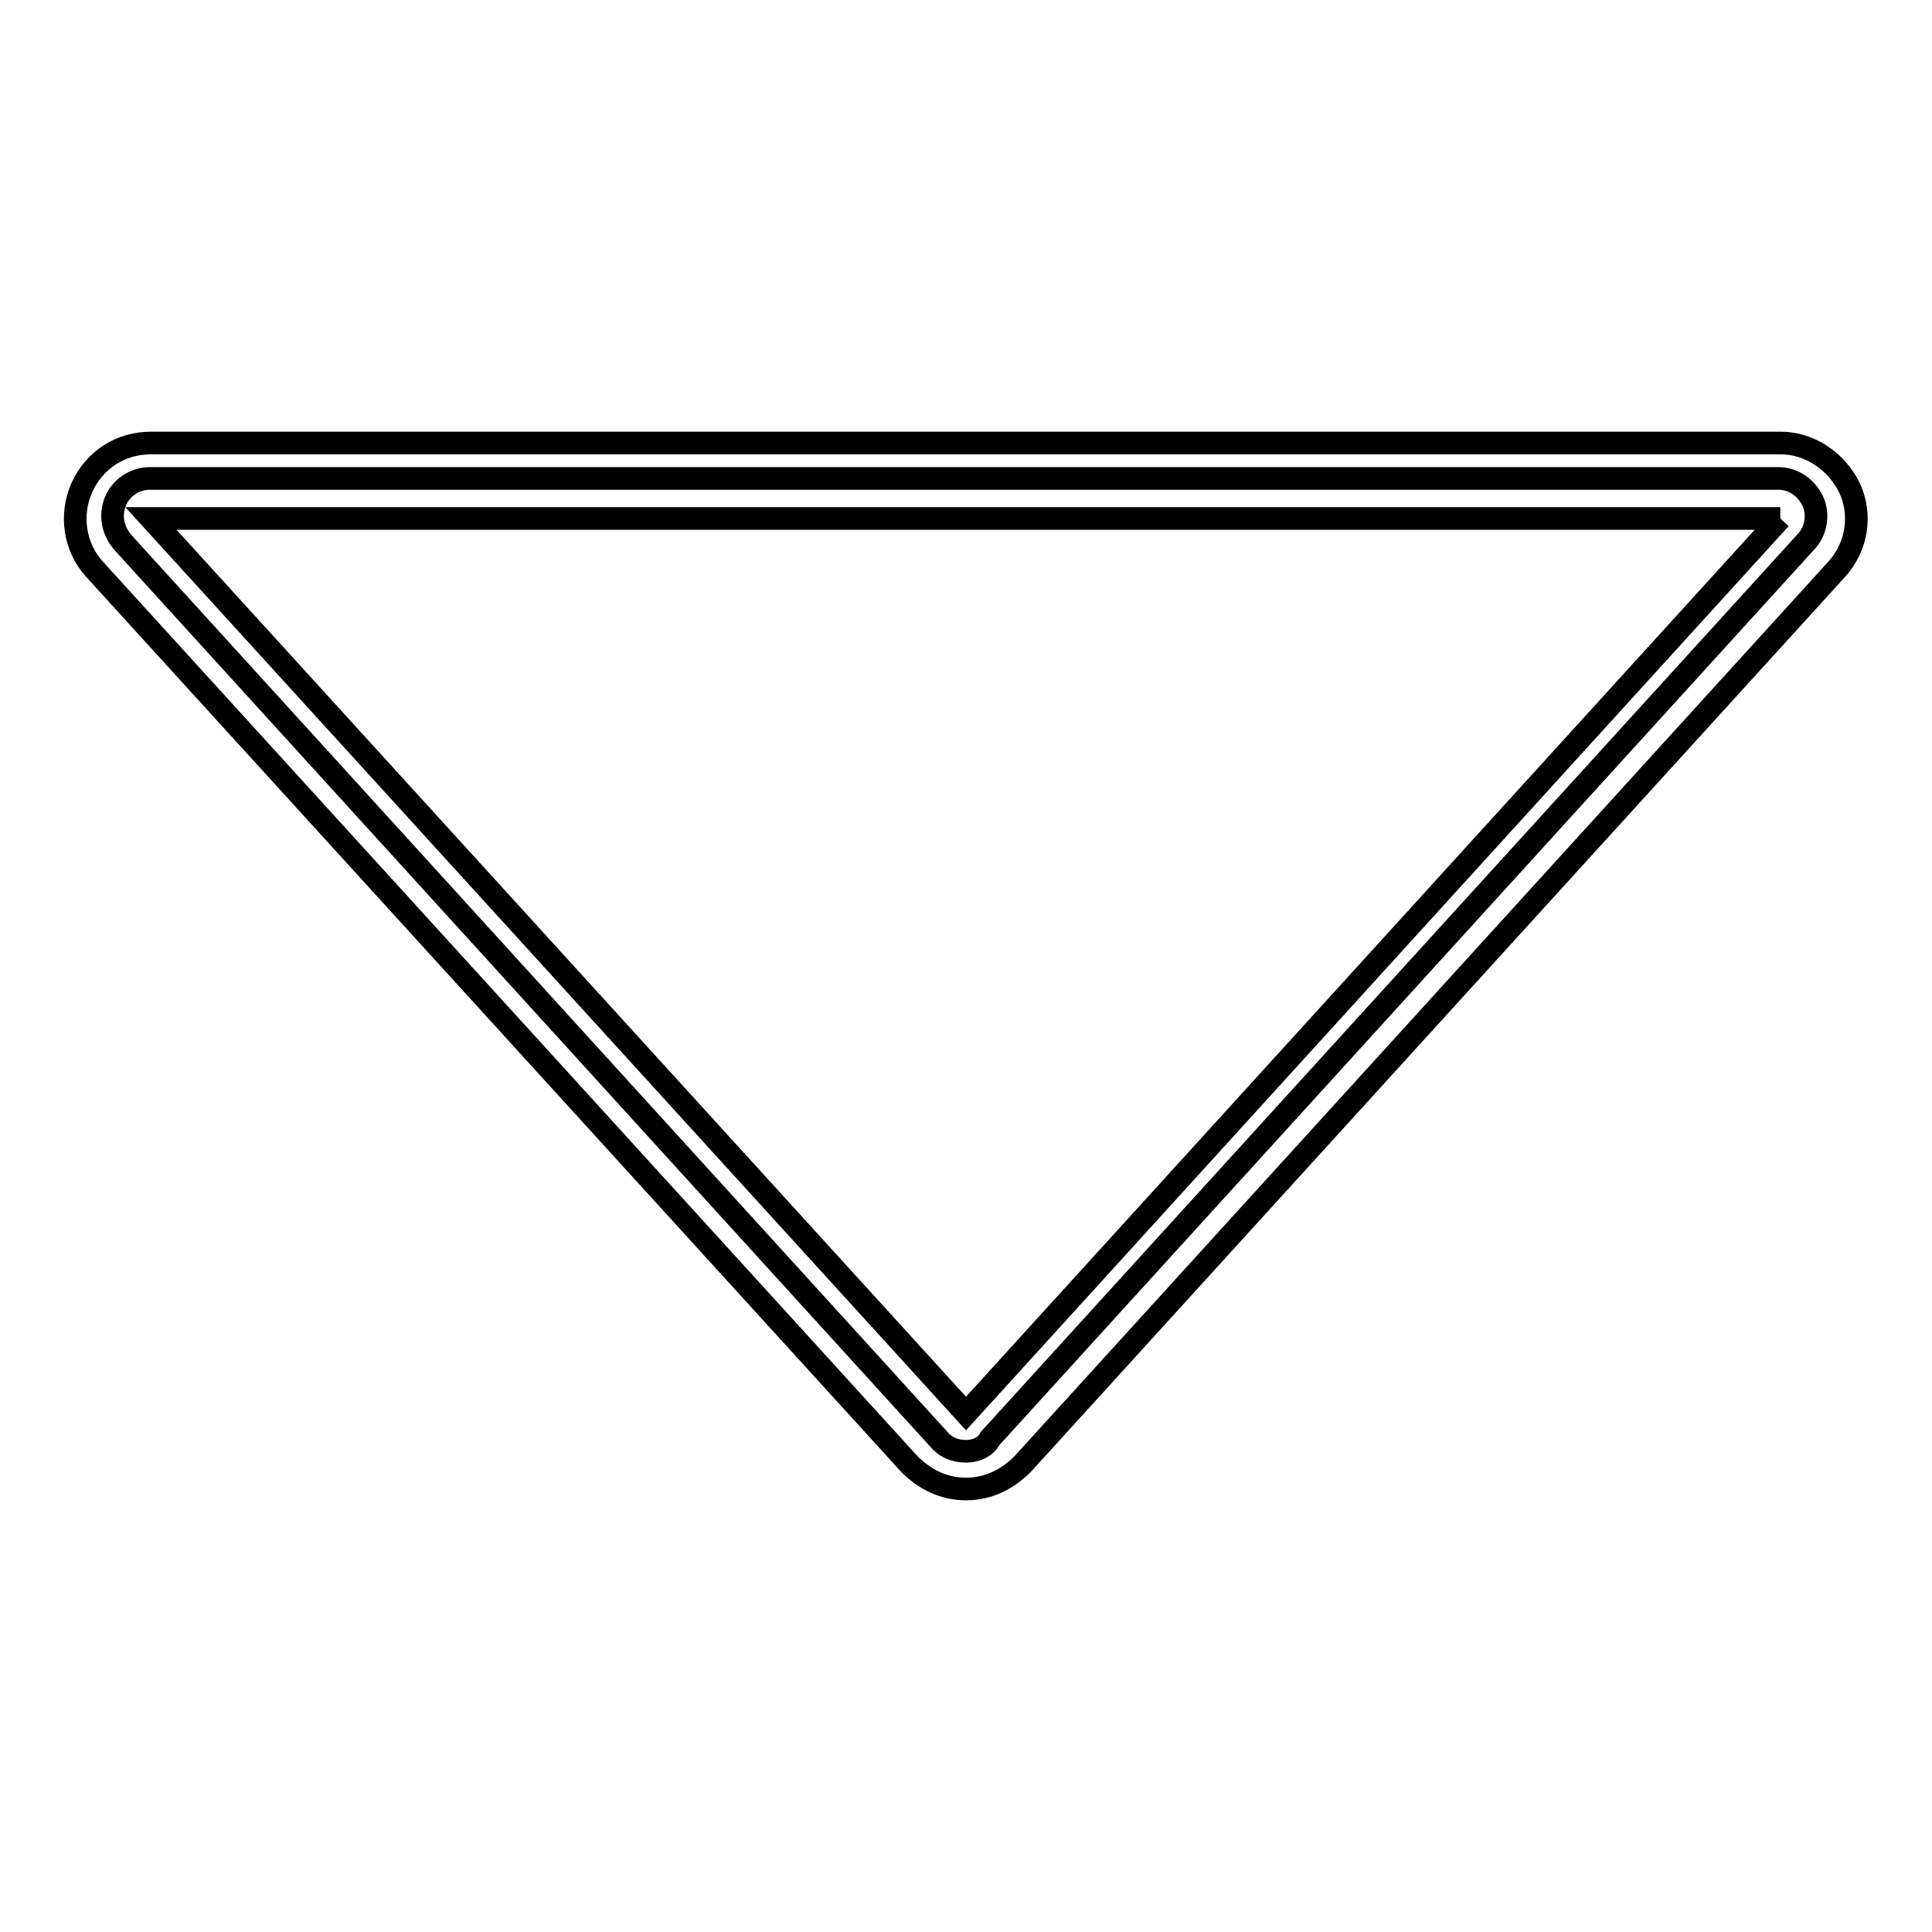
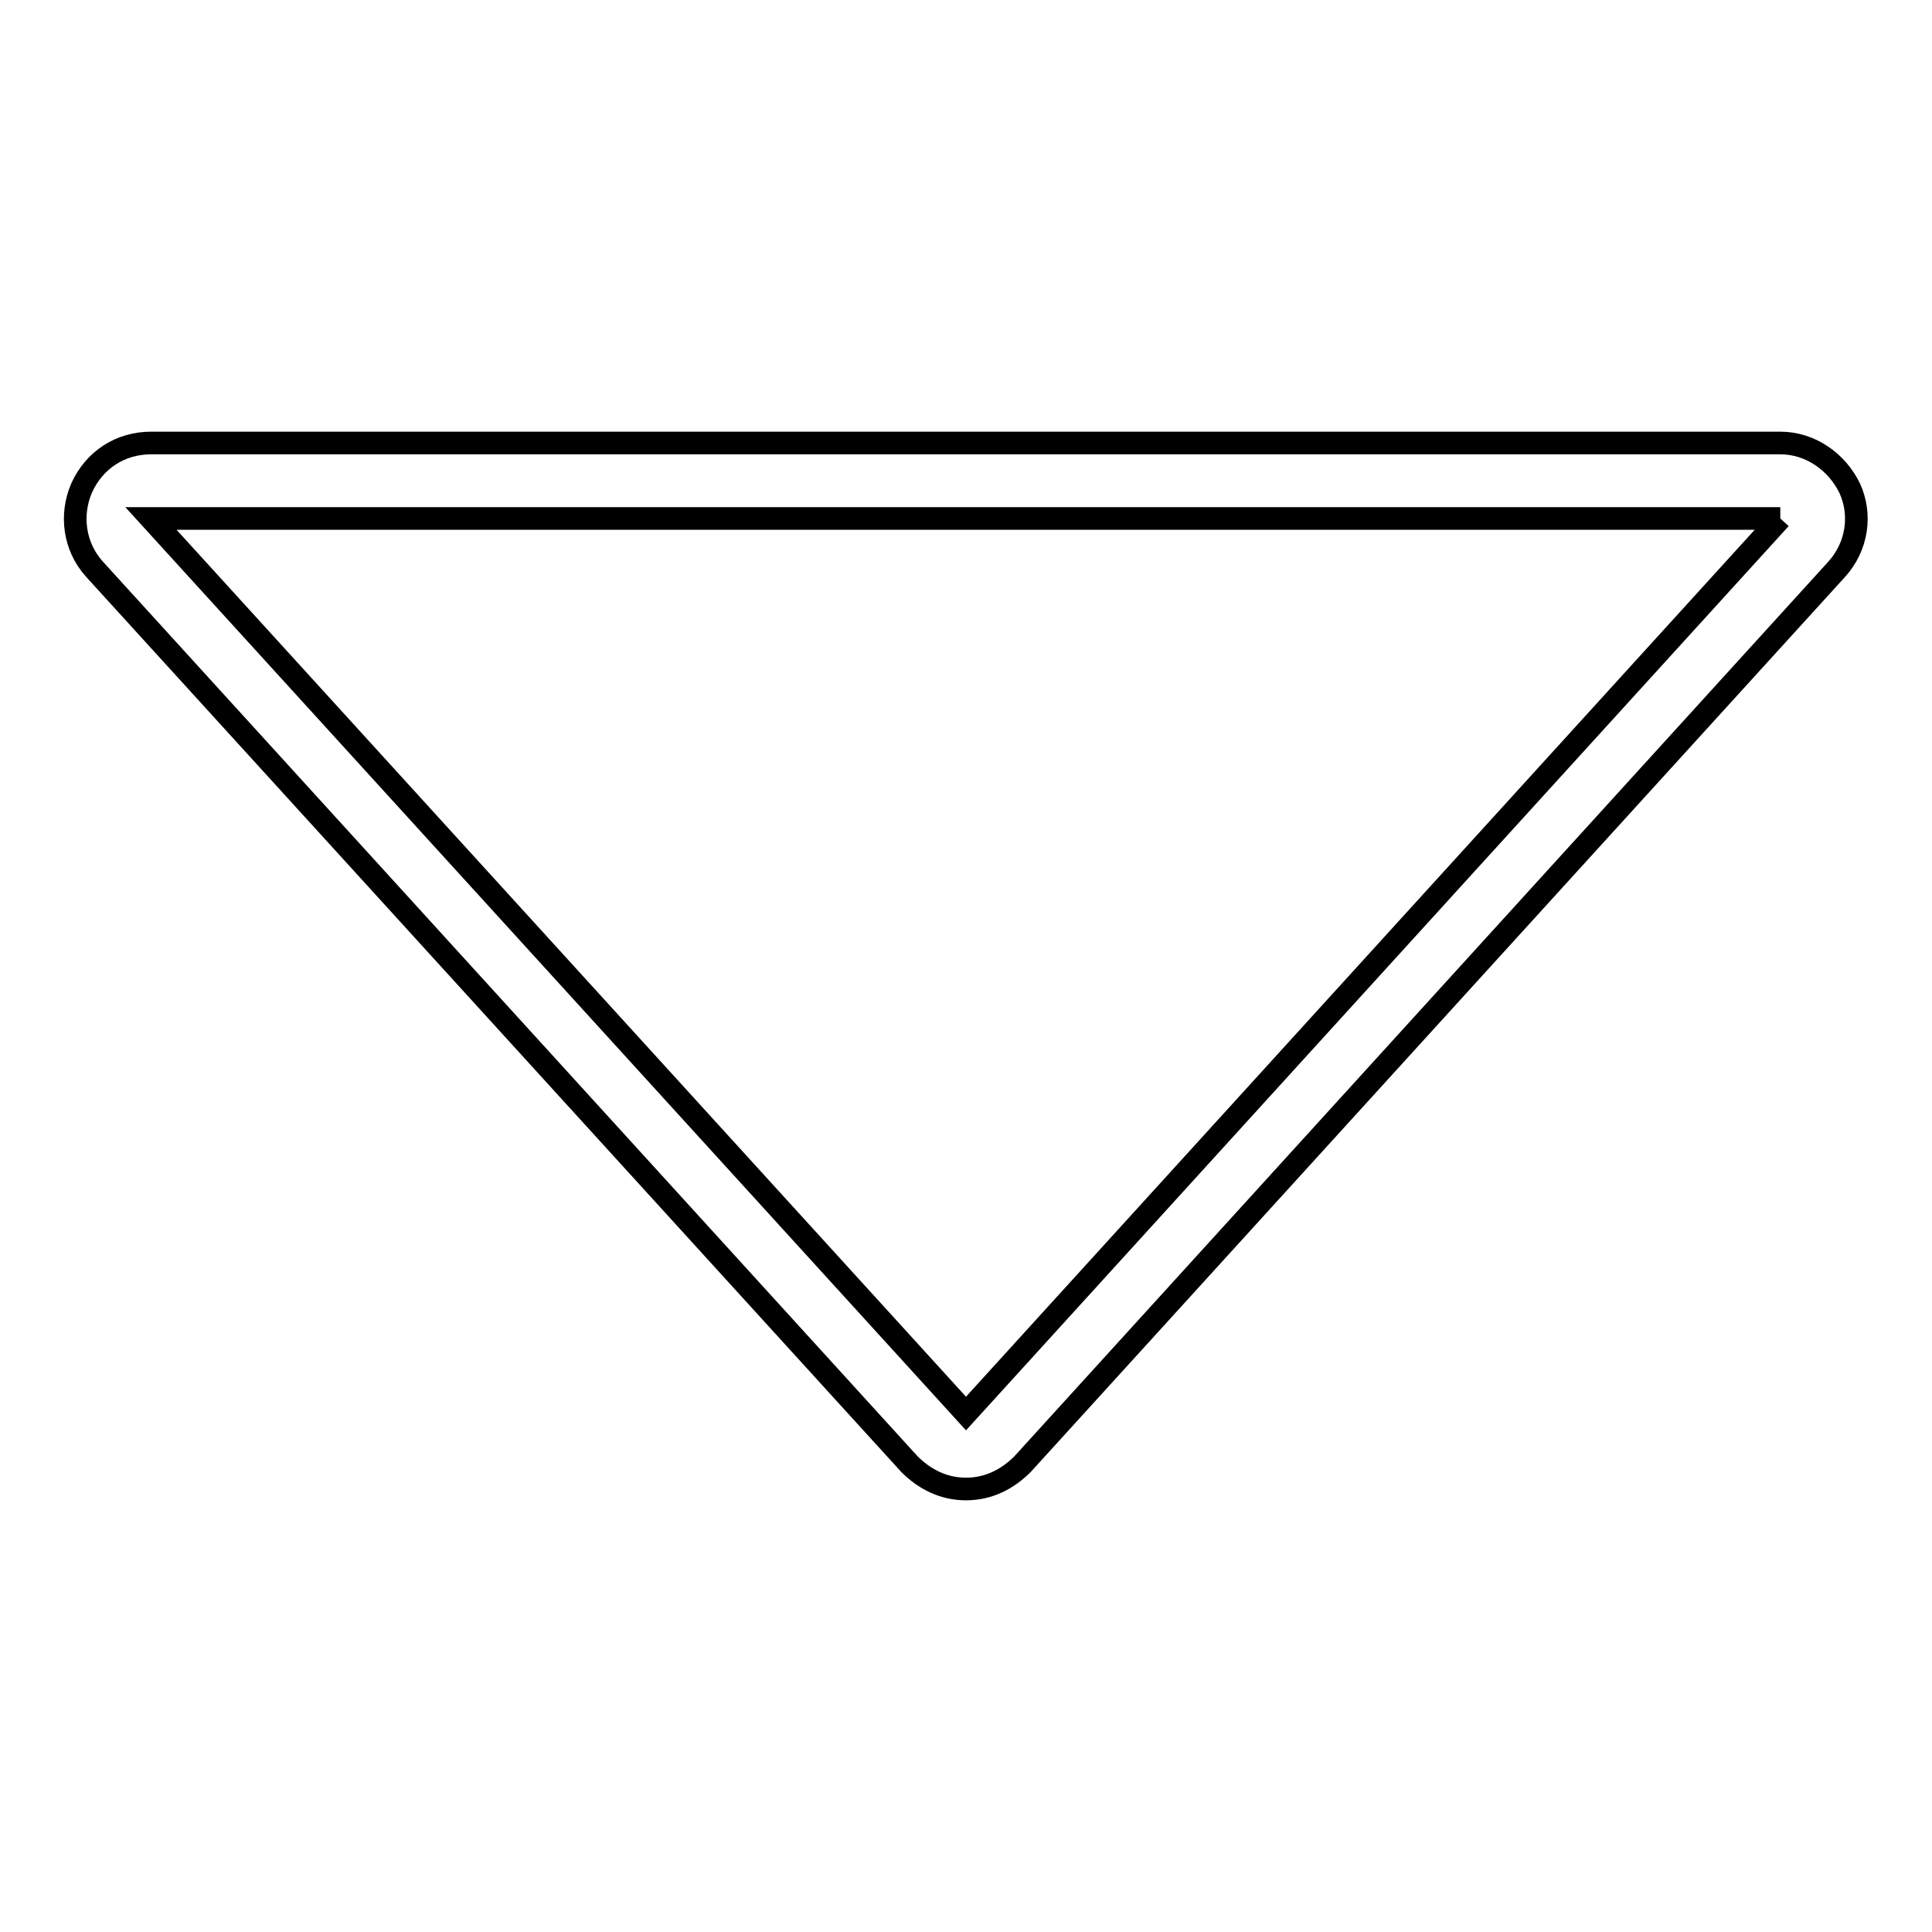
<svg xmlns="http://www.w3.org/2000/svg" version="1.1" x="0px" y="0px" viewBox="0 0 256 256" enable-background="new 0 0 256 256" xml:space="preserve">
  <g>
    <g>
-       <path stroke-width="3" fill-opacity="0" stroke="#000000" d="M128,192.3c-1.5,0-2.7-0.5-3.7-1.7L16.3,71.9c-1.3-1.5-1.8-3.5-1-5.5c0.7-1.7,2.5-3,4.5-3h215.9c2,0,3.7,1.3,4.5,3s0.5,4-1,5.5L131.2,190.6C130.7,191.6,129.5,192.3,128,192.3z" />
      <path stroke-width="3" fill-opacity="0" stroke="#000000" d="M235.9,68.7L128,187.3L20,68.7H235.9 M235.9,58.7H20c-4,0-7.5,2.2-9.2,6c-1.5,3.5-1,7.7,1.7,10.7L120.5,194c2,2,4.5,3.3,7.5,3.3c3,0,5.5-1.3,7.5-3.3L243.4,75.4c2.7-3,3.3-7.2,1.7-10.7C243.4,61.2,239.9,58.7,235.9,58.7L235.9,58.7z" />
    </g>
  </g>
</svg>